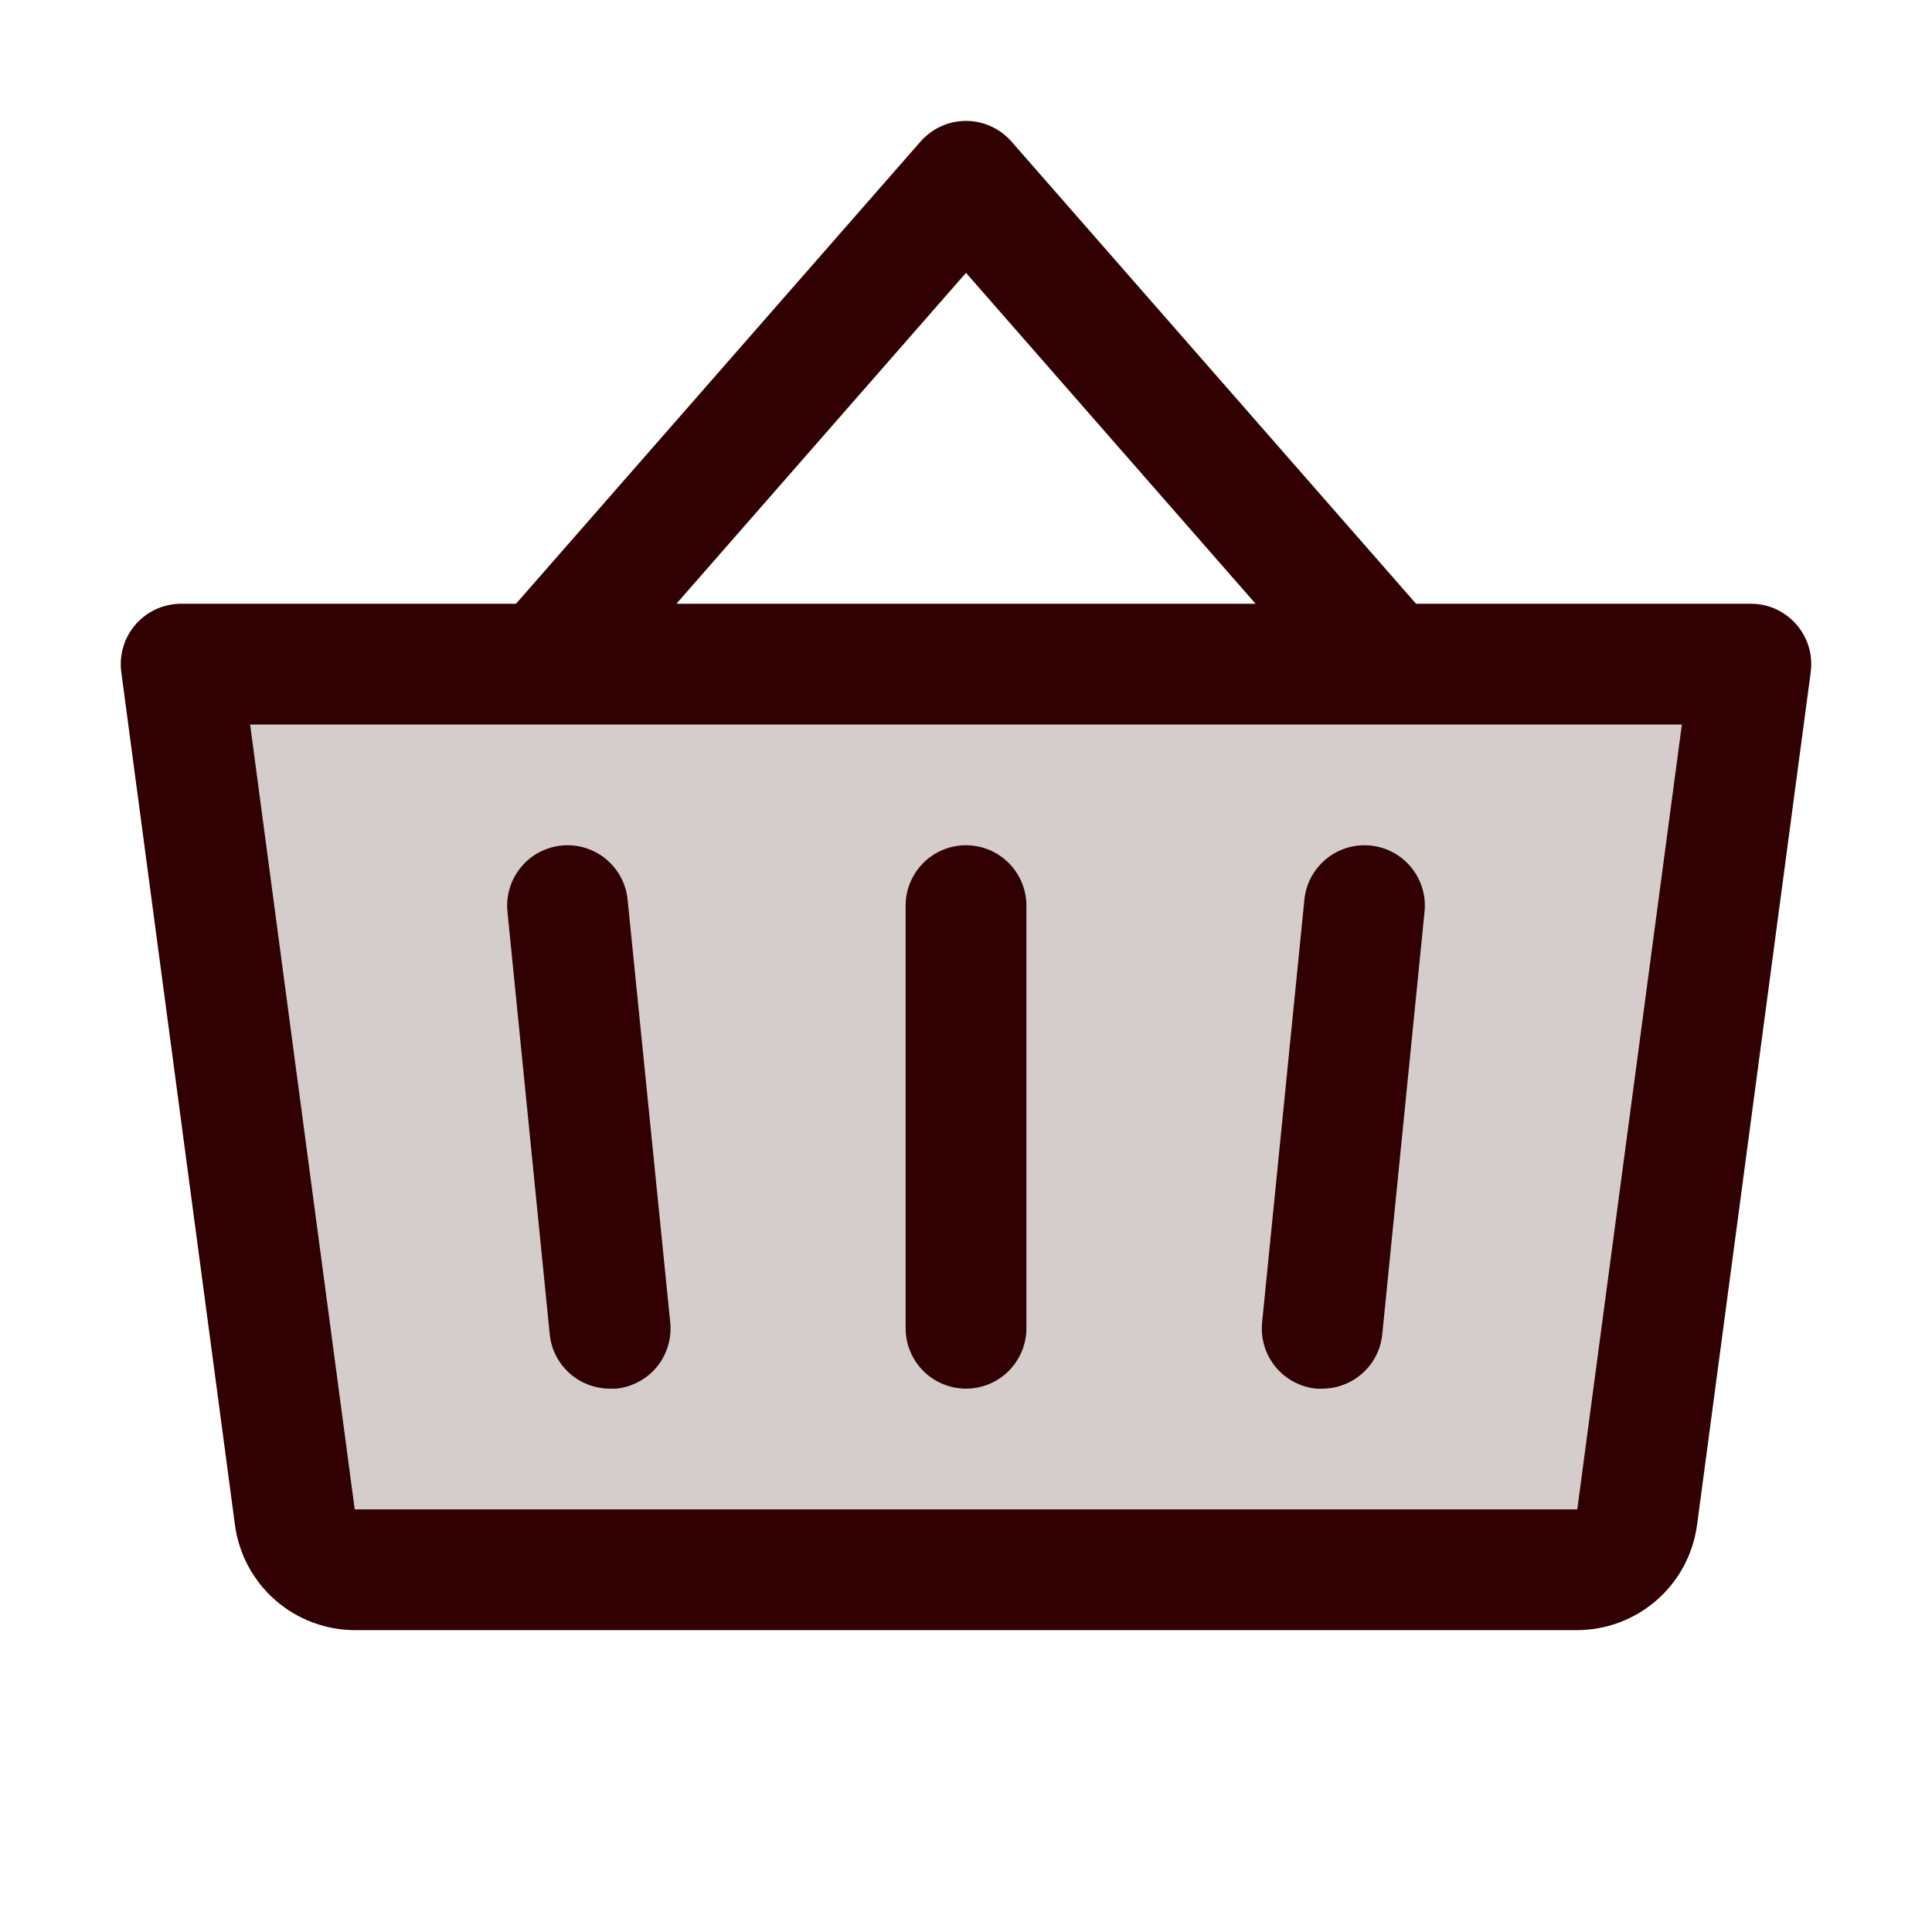
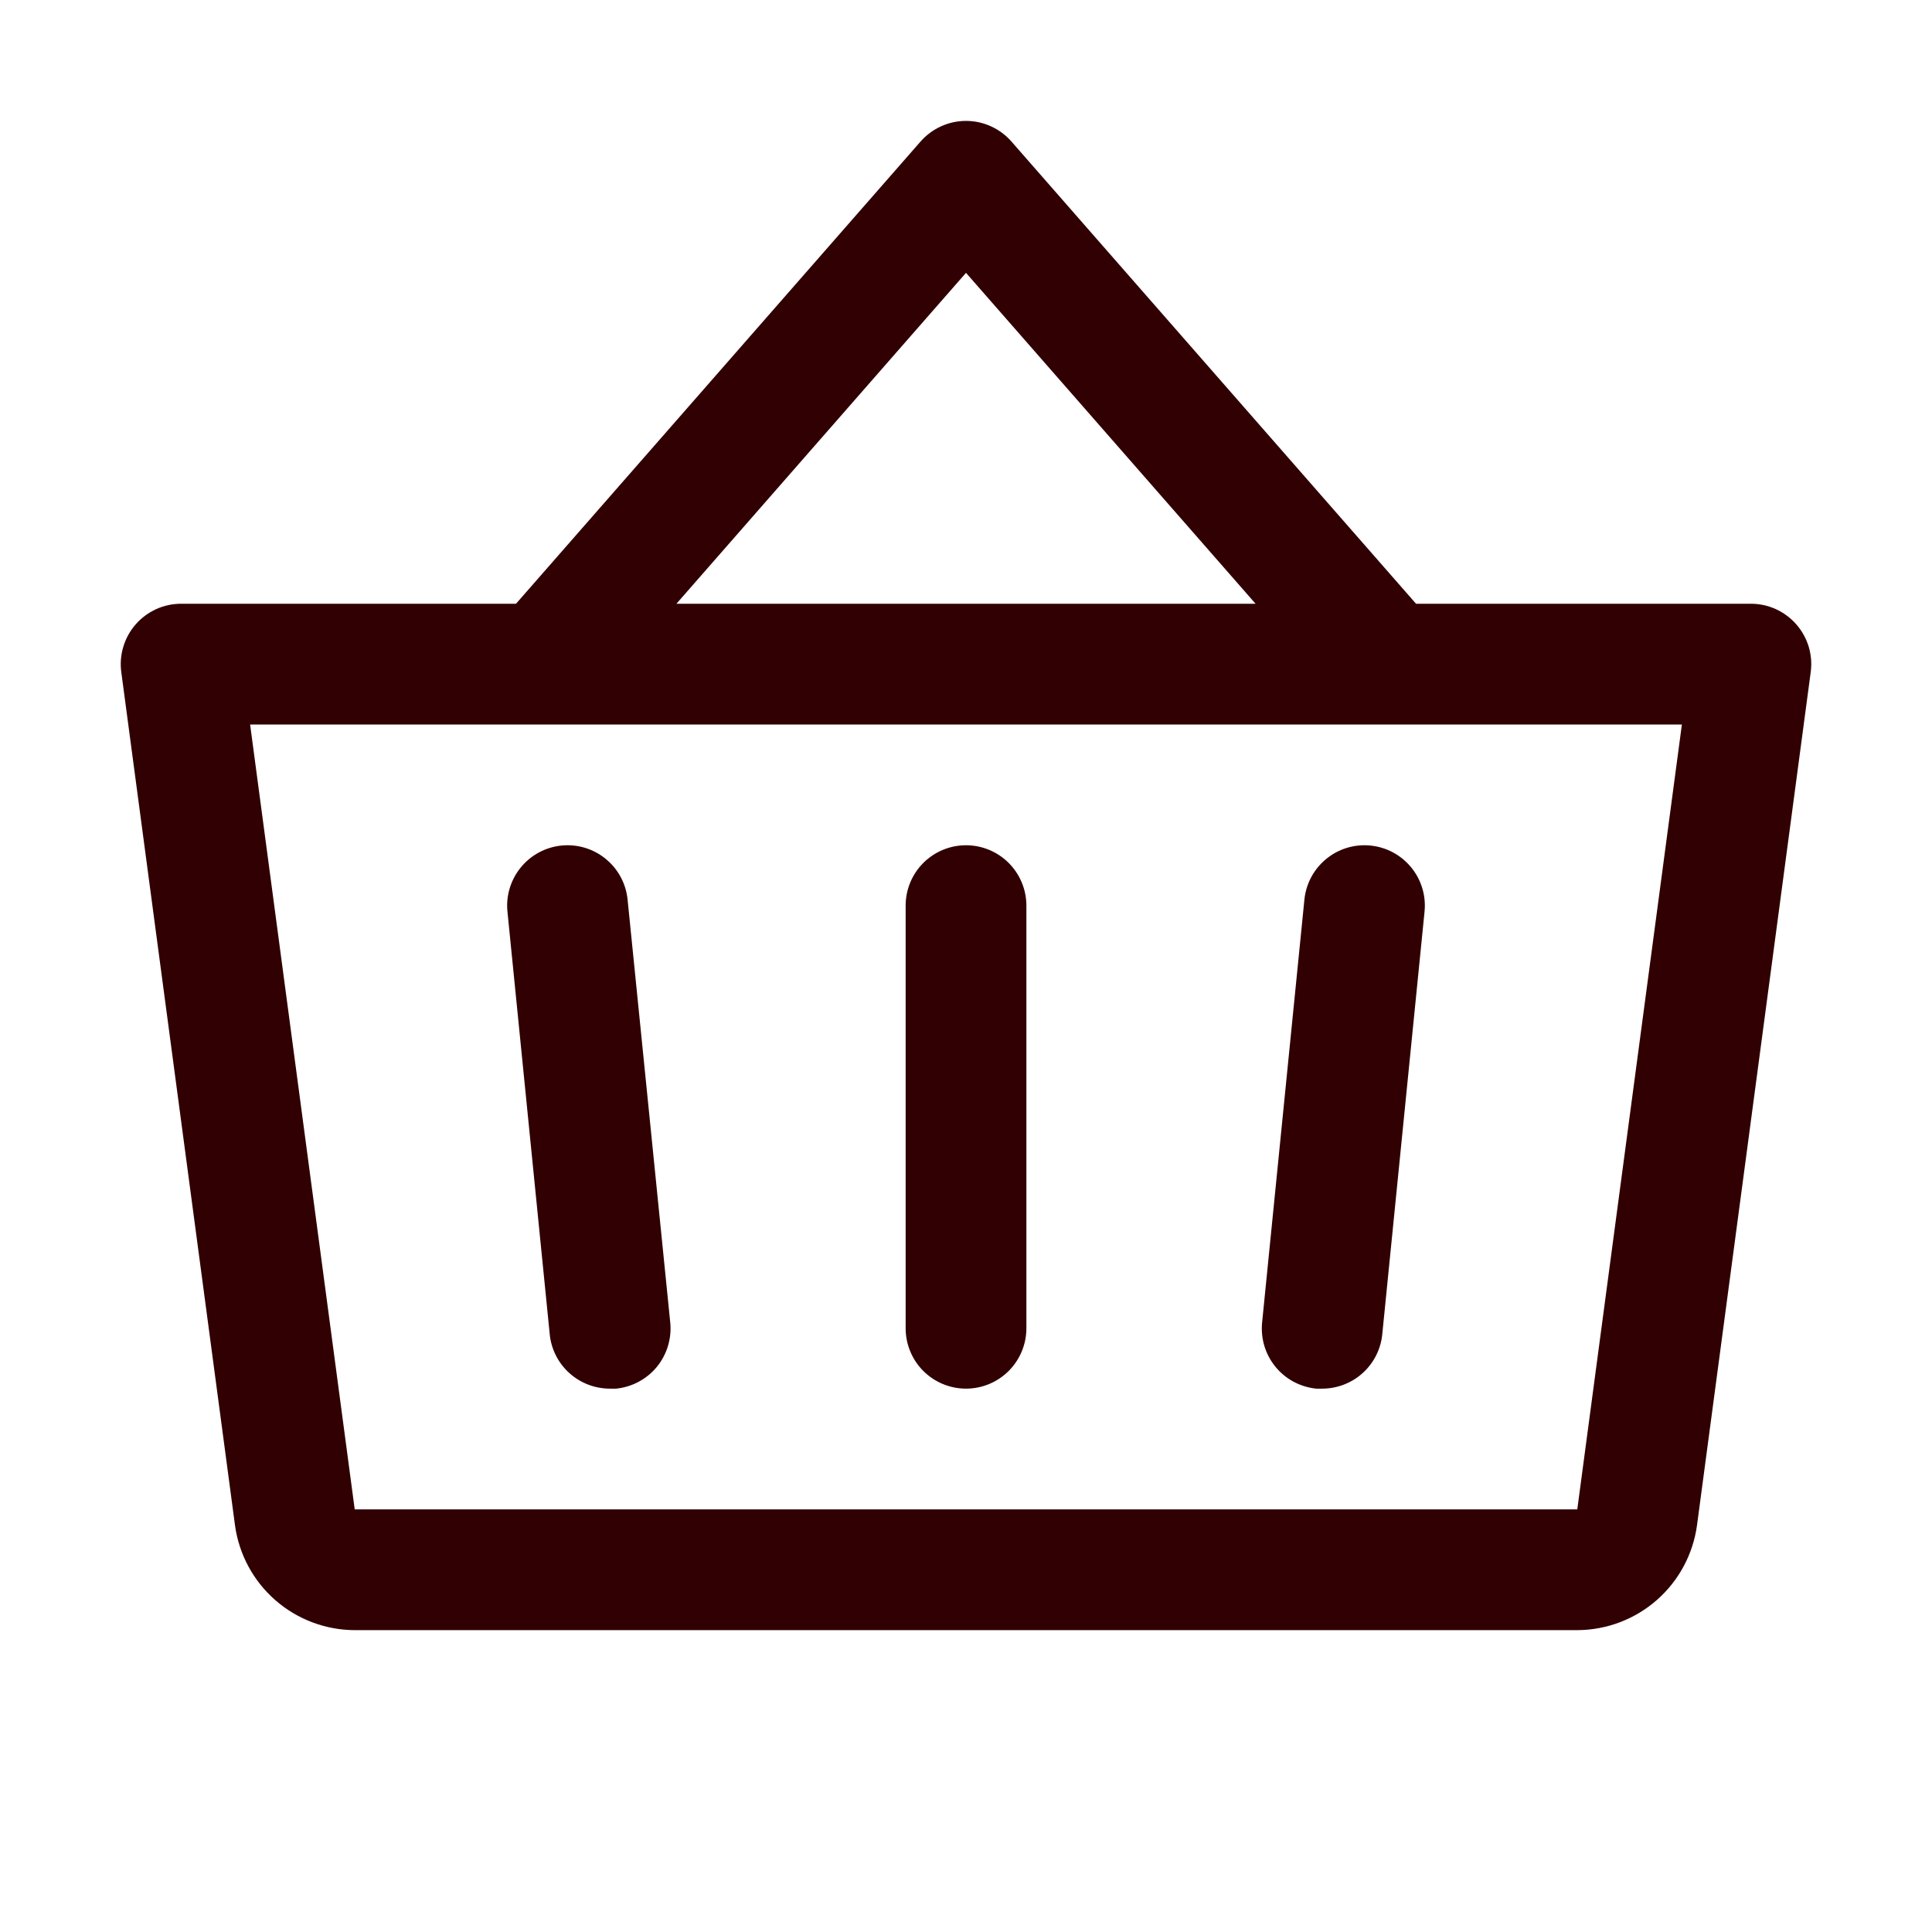
<svg xmlns="http://www.w3.org/2000/svg" width="50" height="50" viewBox="0 0 50 50" fill="none">
-   <path opacity="0.2" d="M45.312 17.188L42.369 39.27C42.319 39.645 42.134 39.989 41.849 40.238C41.565 40.488 41.199 40.625 40.82 40.625H9.18C8.801 40.625 8.435 40.488 8.151 40.238C7.866 39.989 7.681 39.645 7.631 39.27L4.688 17.188H45.312Z" fill="#310002" />
  <path d="M26.563 23.438V34.375C26.563 34.789 26.398 35.187 26.105 35.48C25.812 35.773 25.415 35.938 25 35.938C24.586 35.938 24.188 35.773 23.895 35.48C23.602 35.187 23.438 34.789 23.438 34.375V23.438C23.438 23.023 23.602 22.626 23.895 22.333C24.188 22.04 24.586 21.875 25 21.875C25.415 21.875 25.812 22.04 26.105 22.333C26.398 22.626 26.563 23.023 26.563 23.438ZM33.758 23.281L32.664 34.219C32.643 34.423 32.662 34.63 32.72 34.828C32.779 35.025 32.876 35.209 33.006 35.369C33.136 35.529 33.296 35.661 33.478 35.759C33.659 35.856 33.858 35.917 34.063 35.938C34.115 35.94 34.168 35.94 34.221 35.938C34.608 35.937 34.981 35.793 35.268 35.533C35.555 35.273 35.735 34.916 35.773 34.531L36.867 23.594C36.909 23.181 36.785 22.77 36.522 22.449C36.26 22.128 35.881 21.924 35.469 21.883C35.056 21.841 34.645 21.965 34.324 22.228C34.003 22.49 33.799 22.869 33.758 23.281ZM16.242 23.281C16.201 22.869 15.997 22.49 15.676 22.228C15.356 21.965 14.944 21.841 14.531 21.883C14.119 21.924 13.74 22.128 13.478 22.449C13.216 22.77 13.091 23.181 13.133 23.594L14.227 34.531C14.265 34.918 14.447 35.276 14.736 35.536C15.025 35.796 15.4 35.939 15.789 35.938C15.842 35.94 15.895 35.94 15.947 35.938C16.151 35.917 16.35 35.856 16.53 35.759C16.711 35.662 16.871 35.531 17.001 35.372C17.131 35.213 17.228 35.03 17.287 34.833C17.346 34.637 17.366 34.431 17.346 34.227L16.242 23.281ZM46.861 17.395L43.918 39.477C43.815 40.226 43.445 40.913 42.876 41.411C42.307 41.909 41.577 42.185 40.82 42.188H9.18C8.423 42.185 7.693 41.909 7.124 41.411C6.555 40.913 6.185 40.226 6.082 39.477L3.139 17.395C3.109 17.174 3.127 16.949 3.192 16.736C3.256 16.523 3.365 16.326 3.512 16.158C3.658 15.991 3.839 15.857 4.042 15.764C4.245 15.672 4.465 15.625 4.688 15.625H13.354L23.828 3.658C23.975 3.492 24.155 3.359 24.357 3.268C24.559 3.176 24.778 3.129 25 3.129C25.222 3.129 25.441 3.176 25.643 3.268C25.845 3.359 26.025 3.492 26.172 3.658L36.647 15.625H45.313C45.535 15.625 45.755 15.672 45.958 15.764C46.161 15.857 46.342 15.991 46.488 16.158C46.635 16.326 46.744 16.523 46.809 16.736C46.873 16.949 46.891 17.174 46.861 17.395ZM17.506 15.625H32.494L25 7.061L17.506 15.625ZM43.527 18.75H6.473L9.18 39.062H40.82L43.527 18.75Z" fill="#310002" />
</svg>